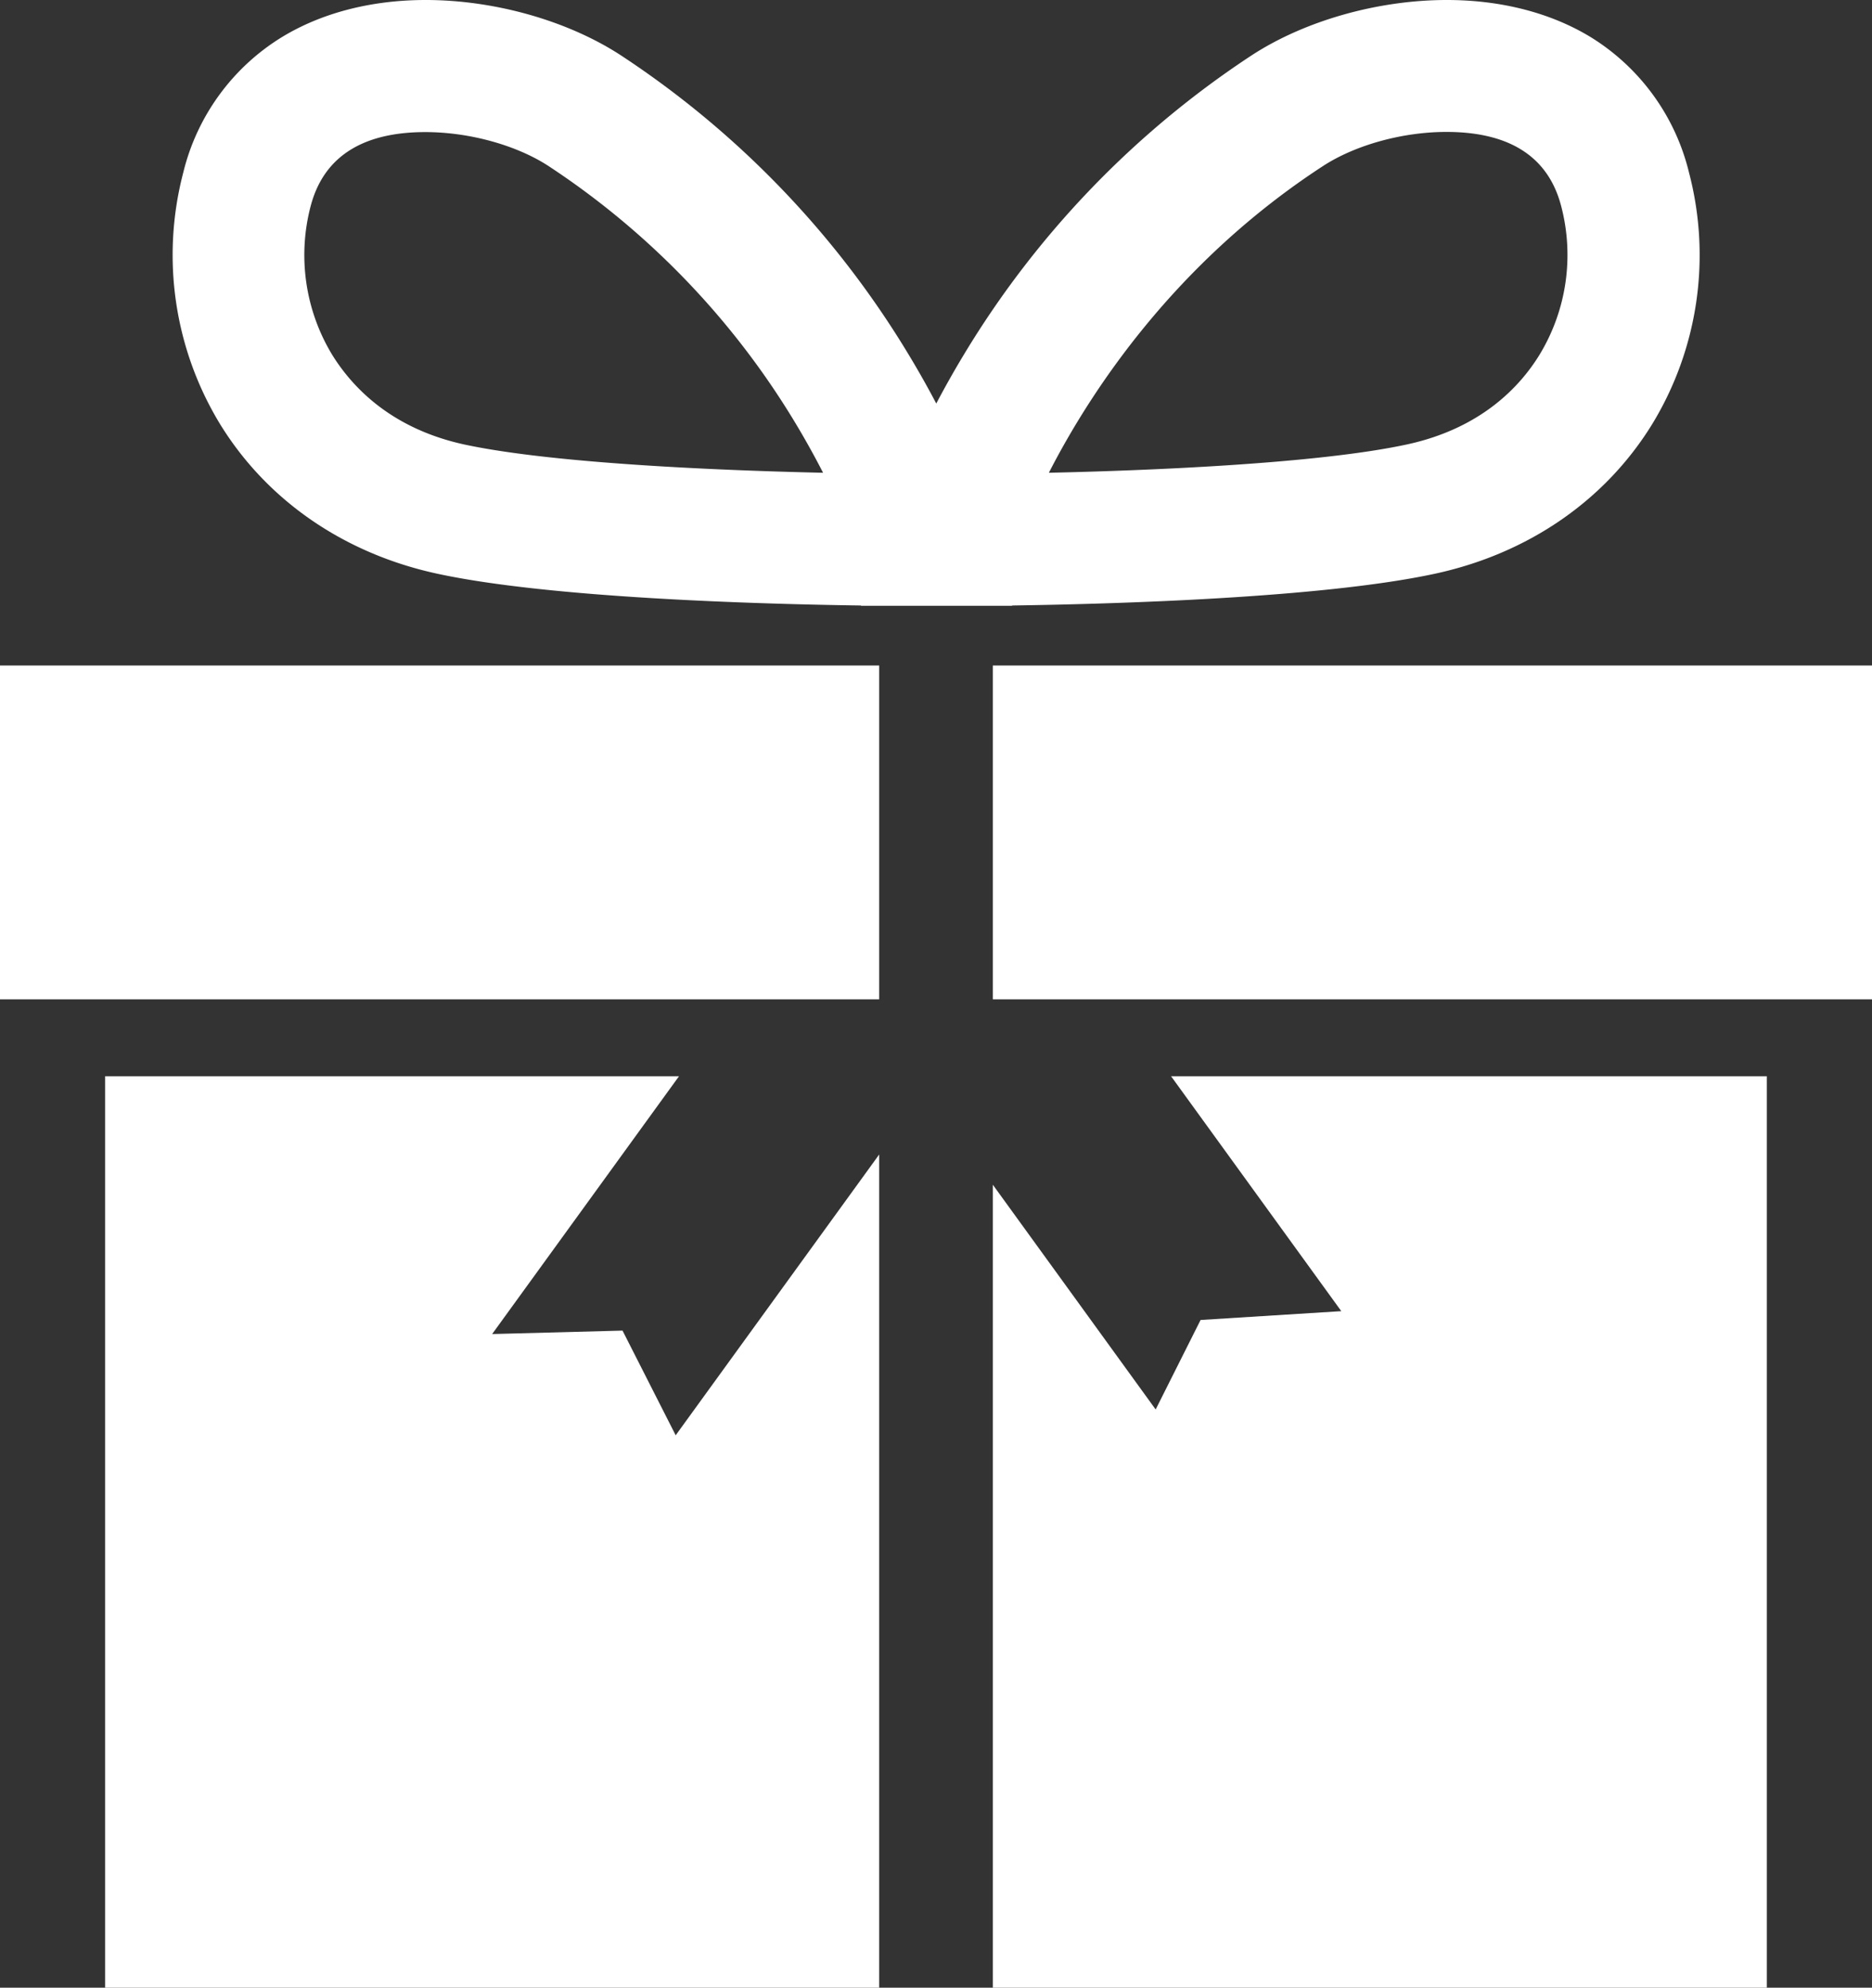
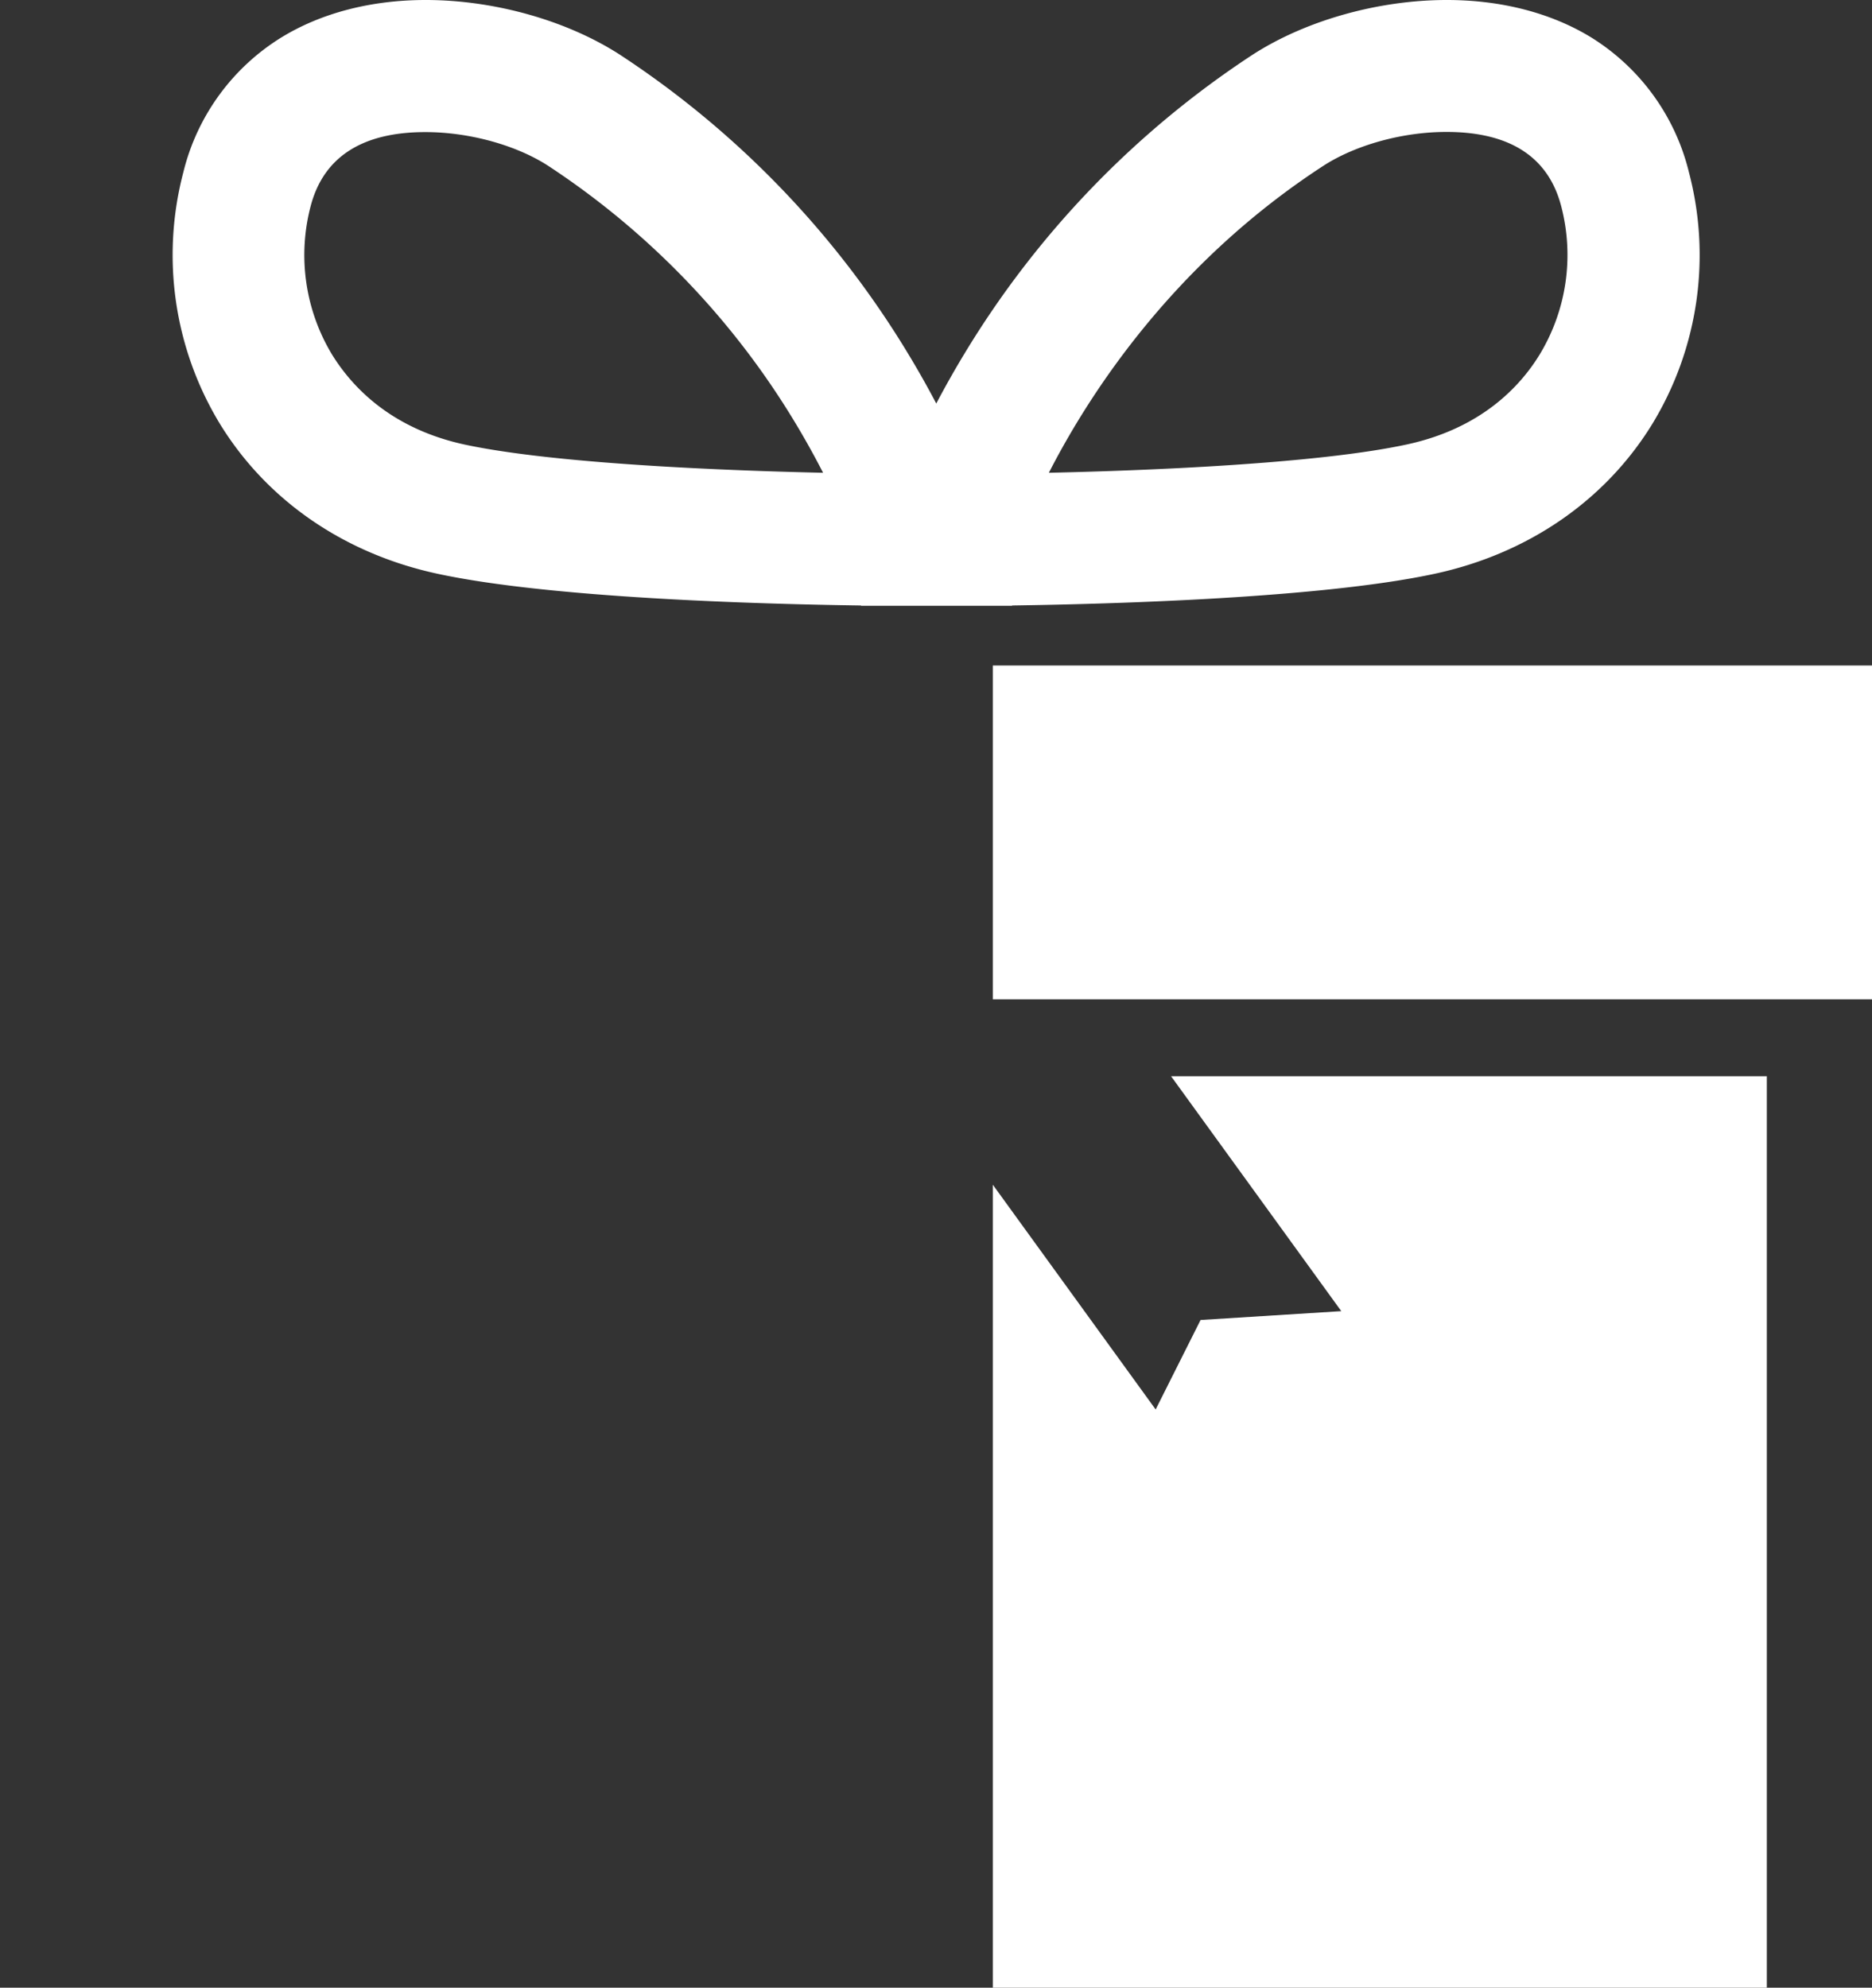
<svg xmlns="http://www.w3.org/2000/svg" id="_ÎÓÈ_1" data-name="—ÎÓÈ_1" viewBox="0 0 347.62 368.98">
  <rect x="0" y="0" width="347.62" height="368.98" fill="#333333" stroke="none" />
  <defs>
    <style>.cls-1{fill:#fff;}</style>
  </defs>
  <title>gift</title>
-   <rect class="cls-1" y="123.54" width="163.26" height="61.97" />
  <rect class="cls-1" x="184.36" y="123.54" width="163.26" height="61.97" />
-   <polygon class="cls-1" points="115.6 247 91.39 247.64 126.09 199.78 19.52 199.78 19.52 368.98 163.26 368.98 163.26 214.31 125.47 266.43 115.6 247" />
  <polygon class="cls-1" points="249.07 243.39 222.94 245.03 214.6 261.64 184.36 219.92 184.36 368.98 328.09 368.98 328.09 199.78 217.46 199.78 249.07 243.39" />
  <path class="cls-1" d="M368.44,282.24c19.29-.28,57.6-1.4,78.45-5.88,17.34-3.72,31.7-13.59,40.44-27.8a60.29,60.29,0,0,0,6.83-46.68A40.84,40.84,0,0,0,476,176.79c-7.43-4.55-16.7-6.95-26.81-6.95-12.77,0-26.29,3.82-36.15,10.21a173.76,173.76,0,0,0-53.54,55.63q-2.7,4.47-5.12,9.07-2.41-4.59-5.12-9.07a173.76,173.76,0,0,0-53.54-55.63c-9.86-6.39-23.38-10.21-36.15-10.21-10.11,0-19.38,2.4-26.8,6.95a40.82,40.82,0,0,0-18.22,25.09,60.34,60.34,0,0,0,6.83,46.68c8.74,14.21,23.1,24.08,40.44,27.8,20.89,4.49,59.34,5.61,78.58,5.88v.05h5c3,0,5.13,0,6.13,0h5.67c1,0,3.14,0,6.14,0l5.14,0Zm6.85-24.64c7.75-15.12,23.42-39.07,51-57,6-3.87,14.71-6.27,22.82-6.27,11.75,0,18.91,4.62,21.3,13.73a35.68,35.68,0,0,1-4,27.62c-3.68,6-10.95,13.73-24.71,16.68C424.76,256,392.6,257.22,375.29,257.6Zm-108.37-5.21c-13.76-2.95-21-10.7-24.71-16.68a35.72,35.72,0,0,1-4-27.62c2.39-9.11,9.56-13.73,21.3-13.73,8.11,0,16.85,2.4,22.82,6.27a149,149,0,0,1,45.57,47.21c1.95,3.21,3.78,6.48,5.46,9.76C316.06,257.22,283.9,256,266.92,252.39Z" transform="translate(-180.52 -169.84)" />
</svg>